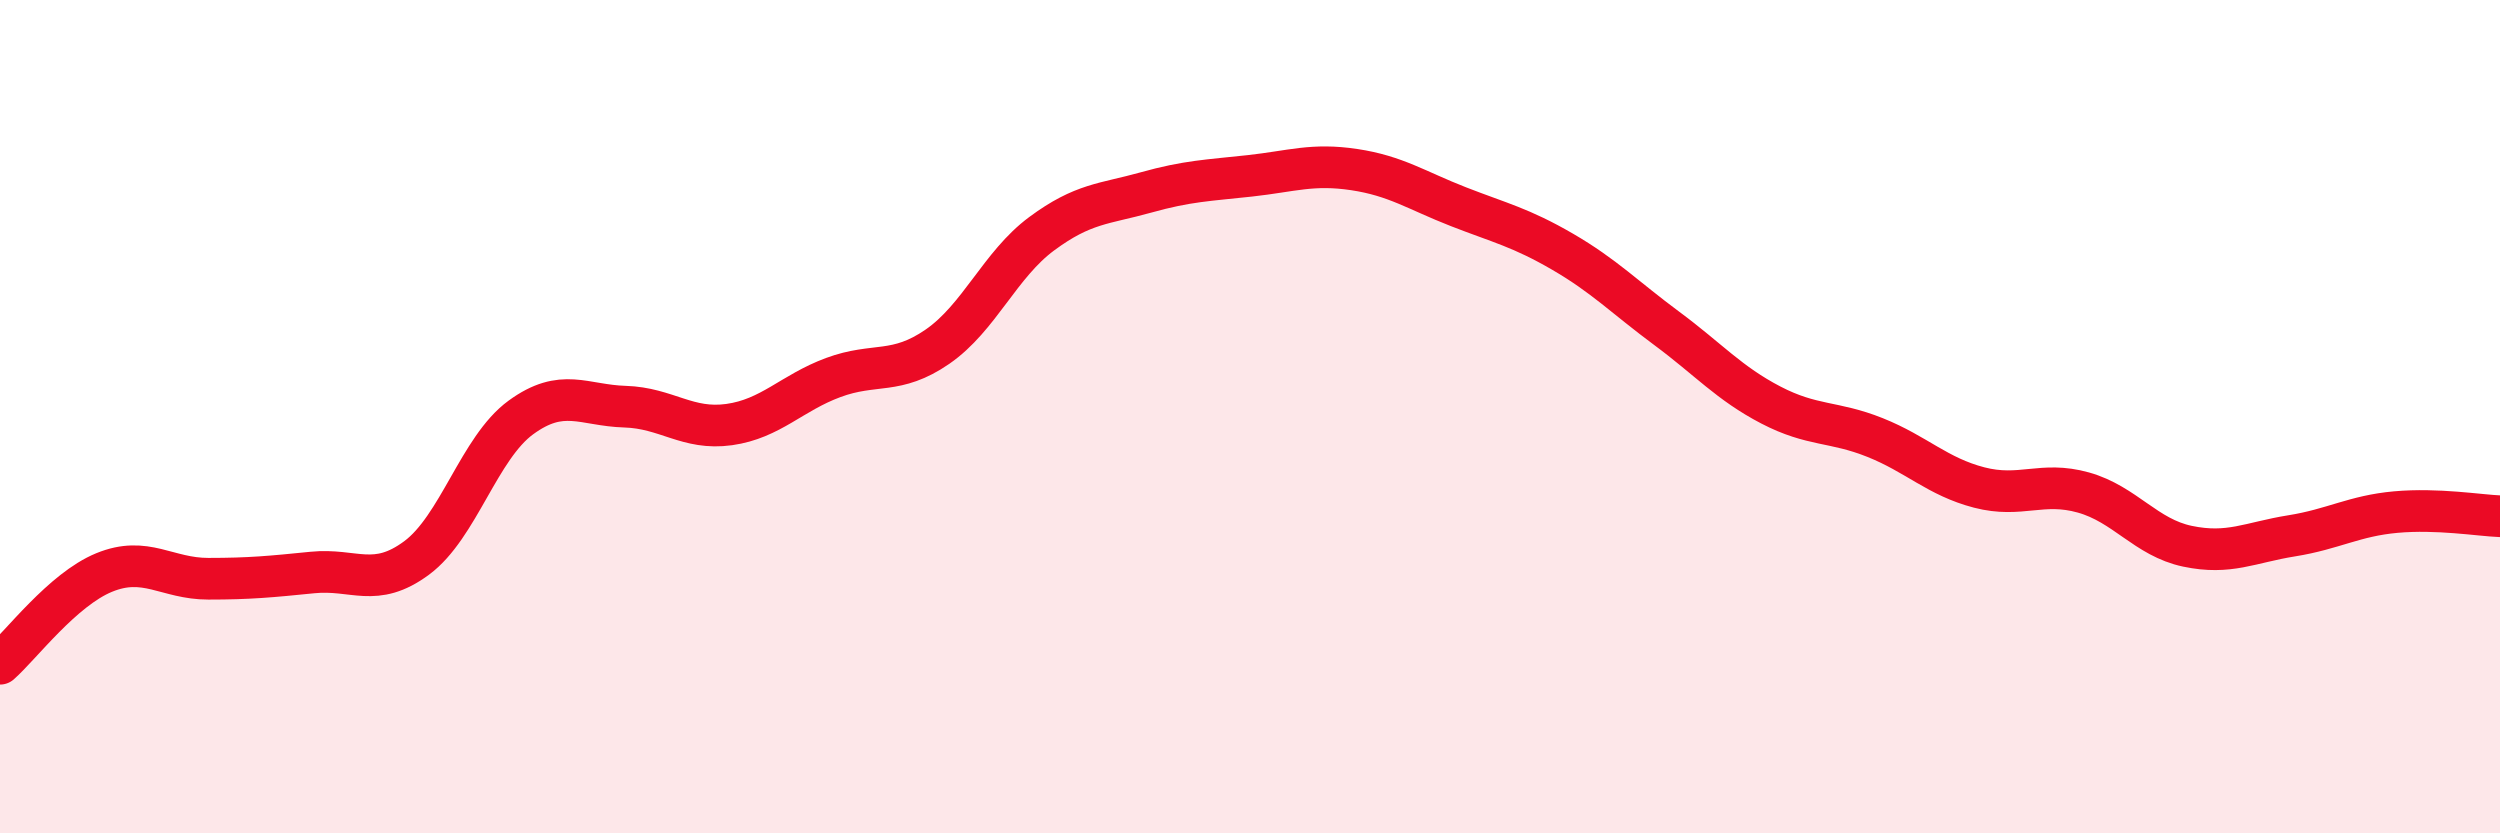
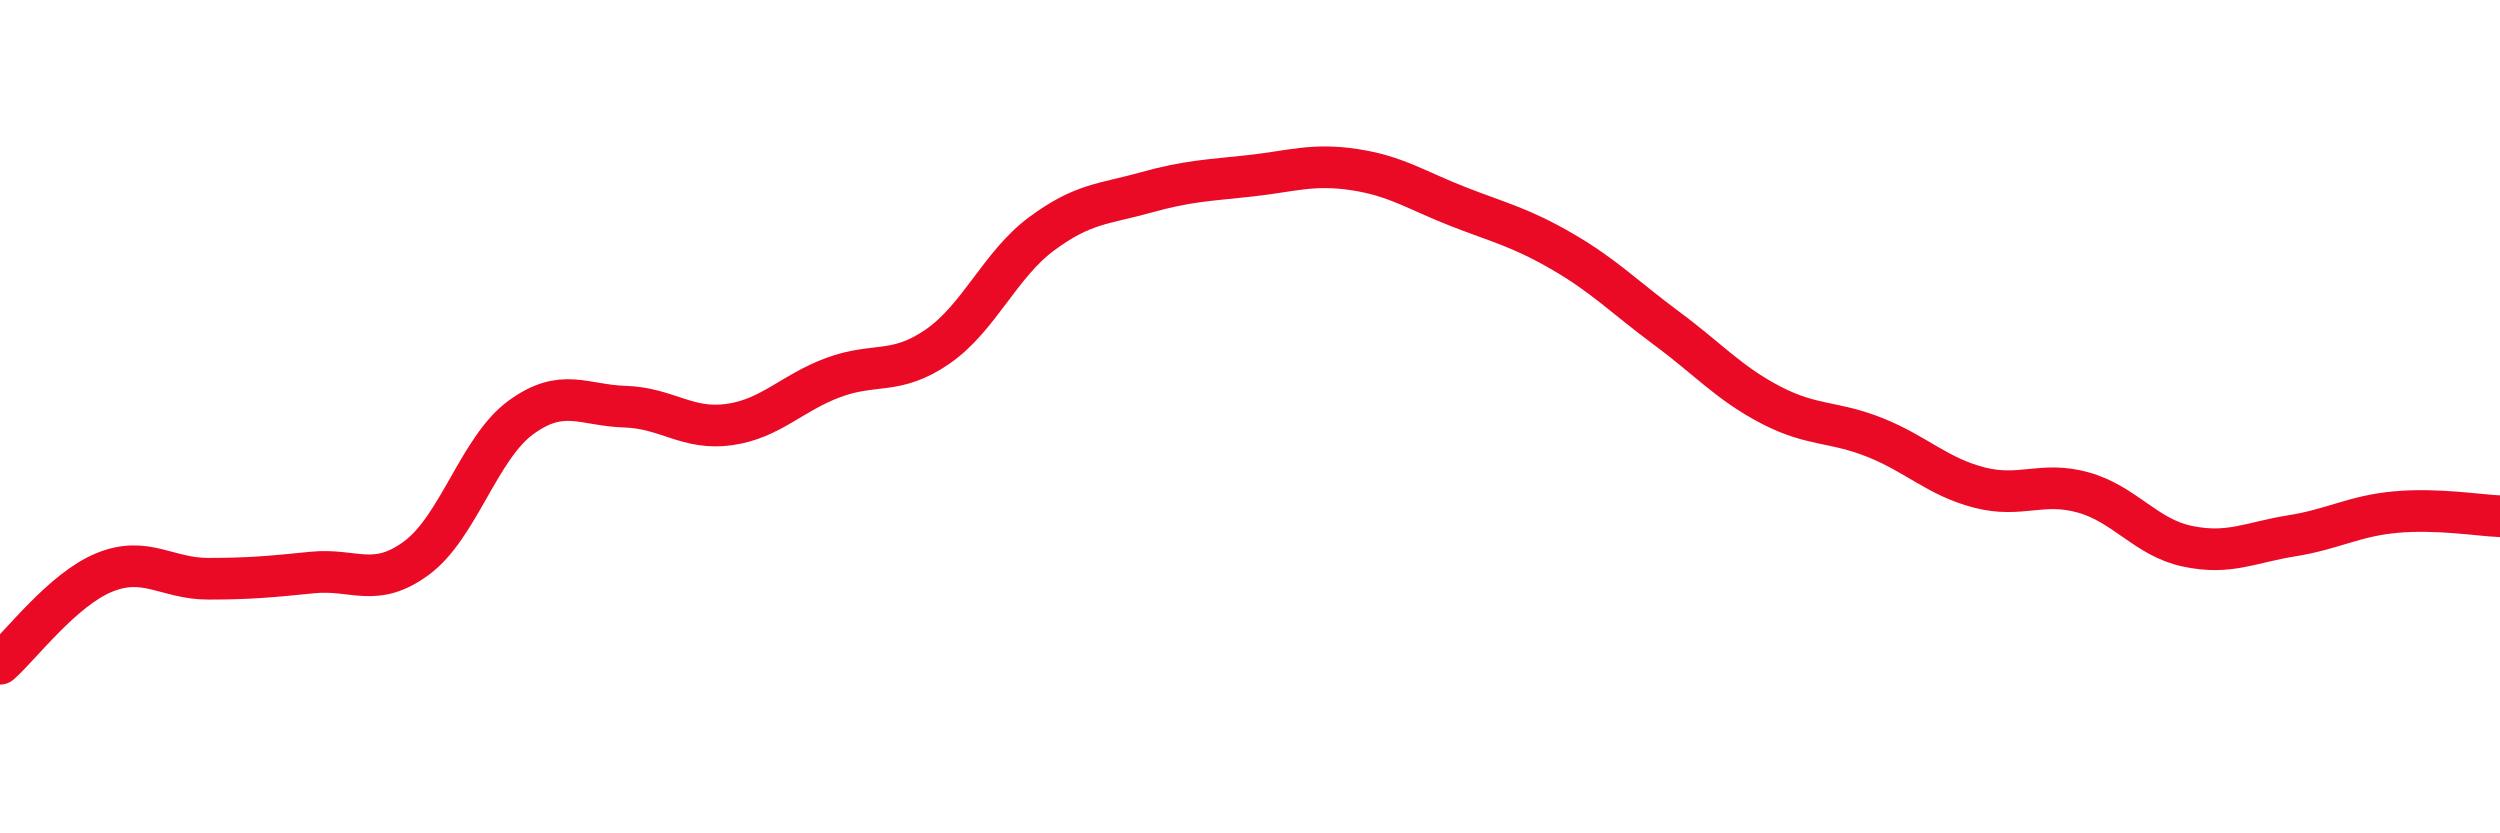
<svg xmlns="http://www.w3.org/2000/svg" width="60" height="20" viewBox="0 0 60 20">
-   <path d="M 0,15.93 C 0.5,15.49 1.5,14.15 2.5,13.74 C 3.5,13.33 4,13.89 5,13.89 C 6,13.89 6.5,13.84 7.5,13.74 C 8.5,13.64 9,14.13 10,13.39 C 11,12.65 11.5,10.75 12.5,10.02 C 13.5,9.29 14,9.73 15,9.76 C 16,9.79 16.5,10.33 17.5,10.19 C 18.5,10.05 19,9.43 20,9.06 C 21,8.69 21.5,9.01 22.5,8.32 C 23.5,7.63 24,6.35 25,5.61 C 26,4.87 26.5,4.9 27.5,4.62 C 28.5,4.34 29,4.33 30,4.22 C 31,4.11 31.5,3.92 32.5,4.07 C 33.5,4.22 34,4.57 35,4.96 C 36,5.35 36.5,5.46 37.5,6.04 C 38.5,6.62 39,7.14 40,7.88 C 41,8.62 41.5,9.2 42.5,9.72 C 43.5,10.24 44,10.1 45,10.5 C 46,10.9 46.5,11.44 47.5,11.7 C 48.5,11.96 49,11.54 50,11.82 C 51,12.1 51.5,12.9 52.5,13.11 C 53.5,13.32 54,13.02 55,12.86 C 56,12.7 56.5,12.38 57.5,12.29 C 58.5,12.2 59.5,12.37 60,12.39L60 20L0 20Z" fill="#EB0A25" opacity="0.1" stroke-linecap="round" stroke-linejoin="round" />
  <path d="M 0,15.93 C 0.5,15.49 1.5,14.15 2.5,13.74 C 3.5,13.33 4,13.89 5,13.89 C 6,13.89 6.5,13.84 7.5,13.74 C 8.5,13.64 9,14.13 10,13.39 C 11,12.65 11.5,10.75 12.5,10.02 C 13.5,9.29 14,9.73 15,9.76 C 16,9.79 16.5,10.33 17.5,10.19 C 18.5,10.05 19,9.43 20,9.06 C 21,8.69 21.5,9.01 22.5,8.32 C 23.5,7.63 24,6.35 25,5.61 C 26,4.87 26.5,4.9 27.5,4.62 C 28.5,4.34 29,4.33 30,4.22 C 31,4.11 31.5,3.92 32.5,4.07 C 33.5,4.22 34,4.57 35,4.96 C 36,5.35 36.5,5.46 37.5,6.04 C 38.5,6.62 39,7.14 40,7.88 C 41,8.62 41.5,9.2 42.5,9.72 C 43.5,10.24 44,10.1 45,10.5 C 46,10.9 46.5,11.44 47.5,11.7 C 48.5,11.96 49,11.54 50,11.82 C 51,12.1 51.5,12.9 52.5,13.11 C 53.5,13.32 54,13.02 55,12.86 C 56,12.7 56.5,12.38 57.5,12.29 C 58.5,12.2 59.5,12.37 60,12.39" stroke="#EB0A25" stroke-width="1" fill="none" stroke-linecap="round" stroke-linejoin="round" />
</svg>